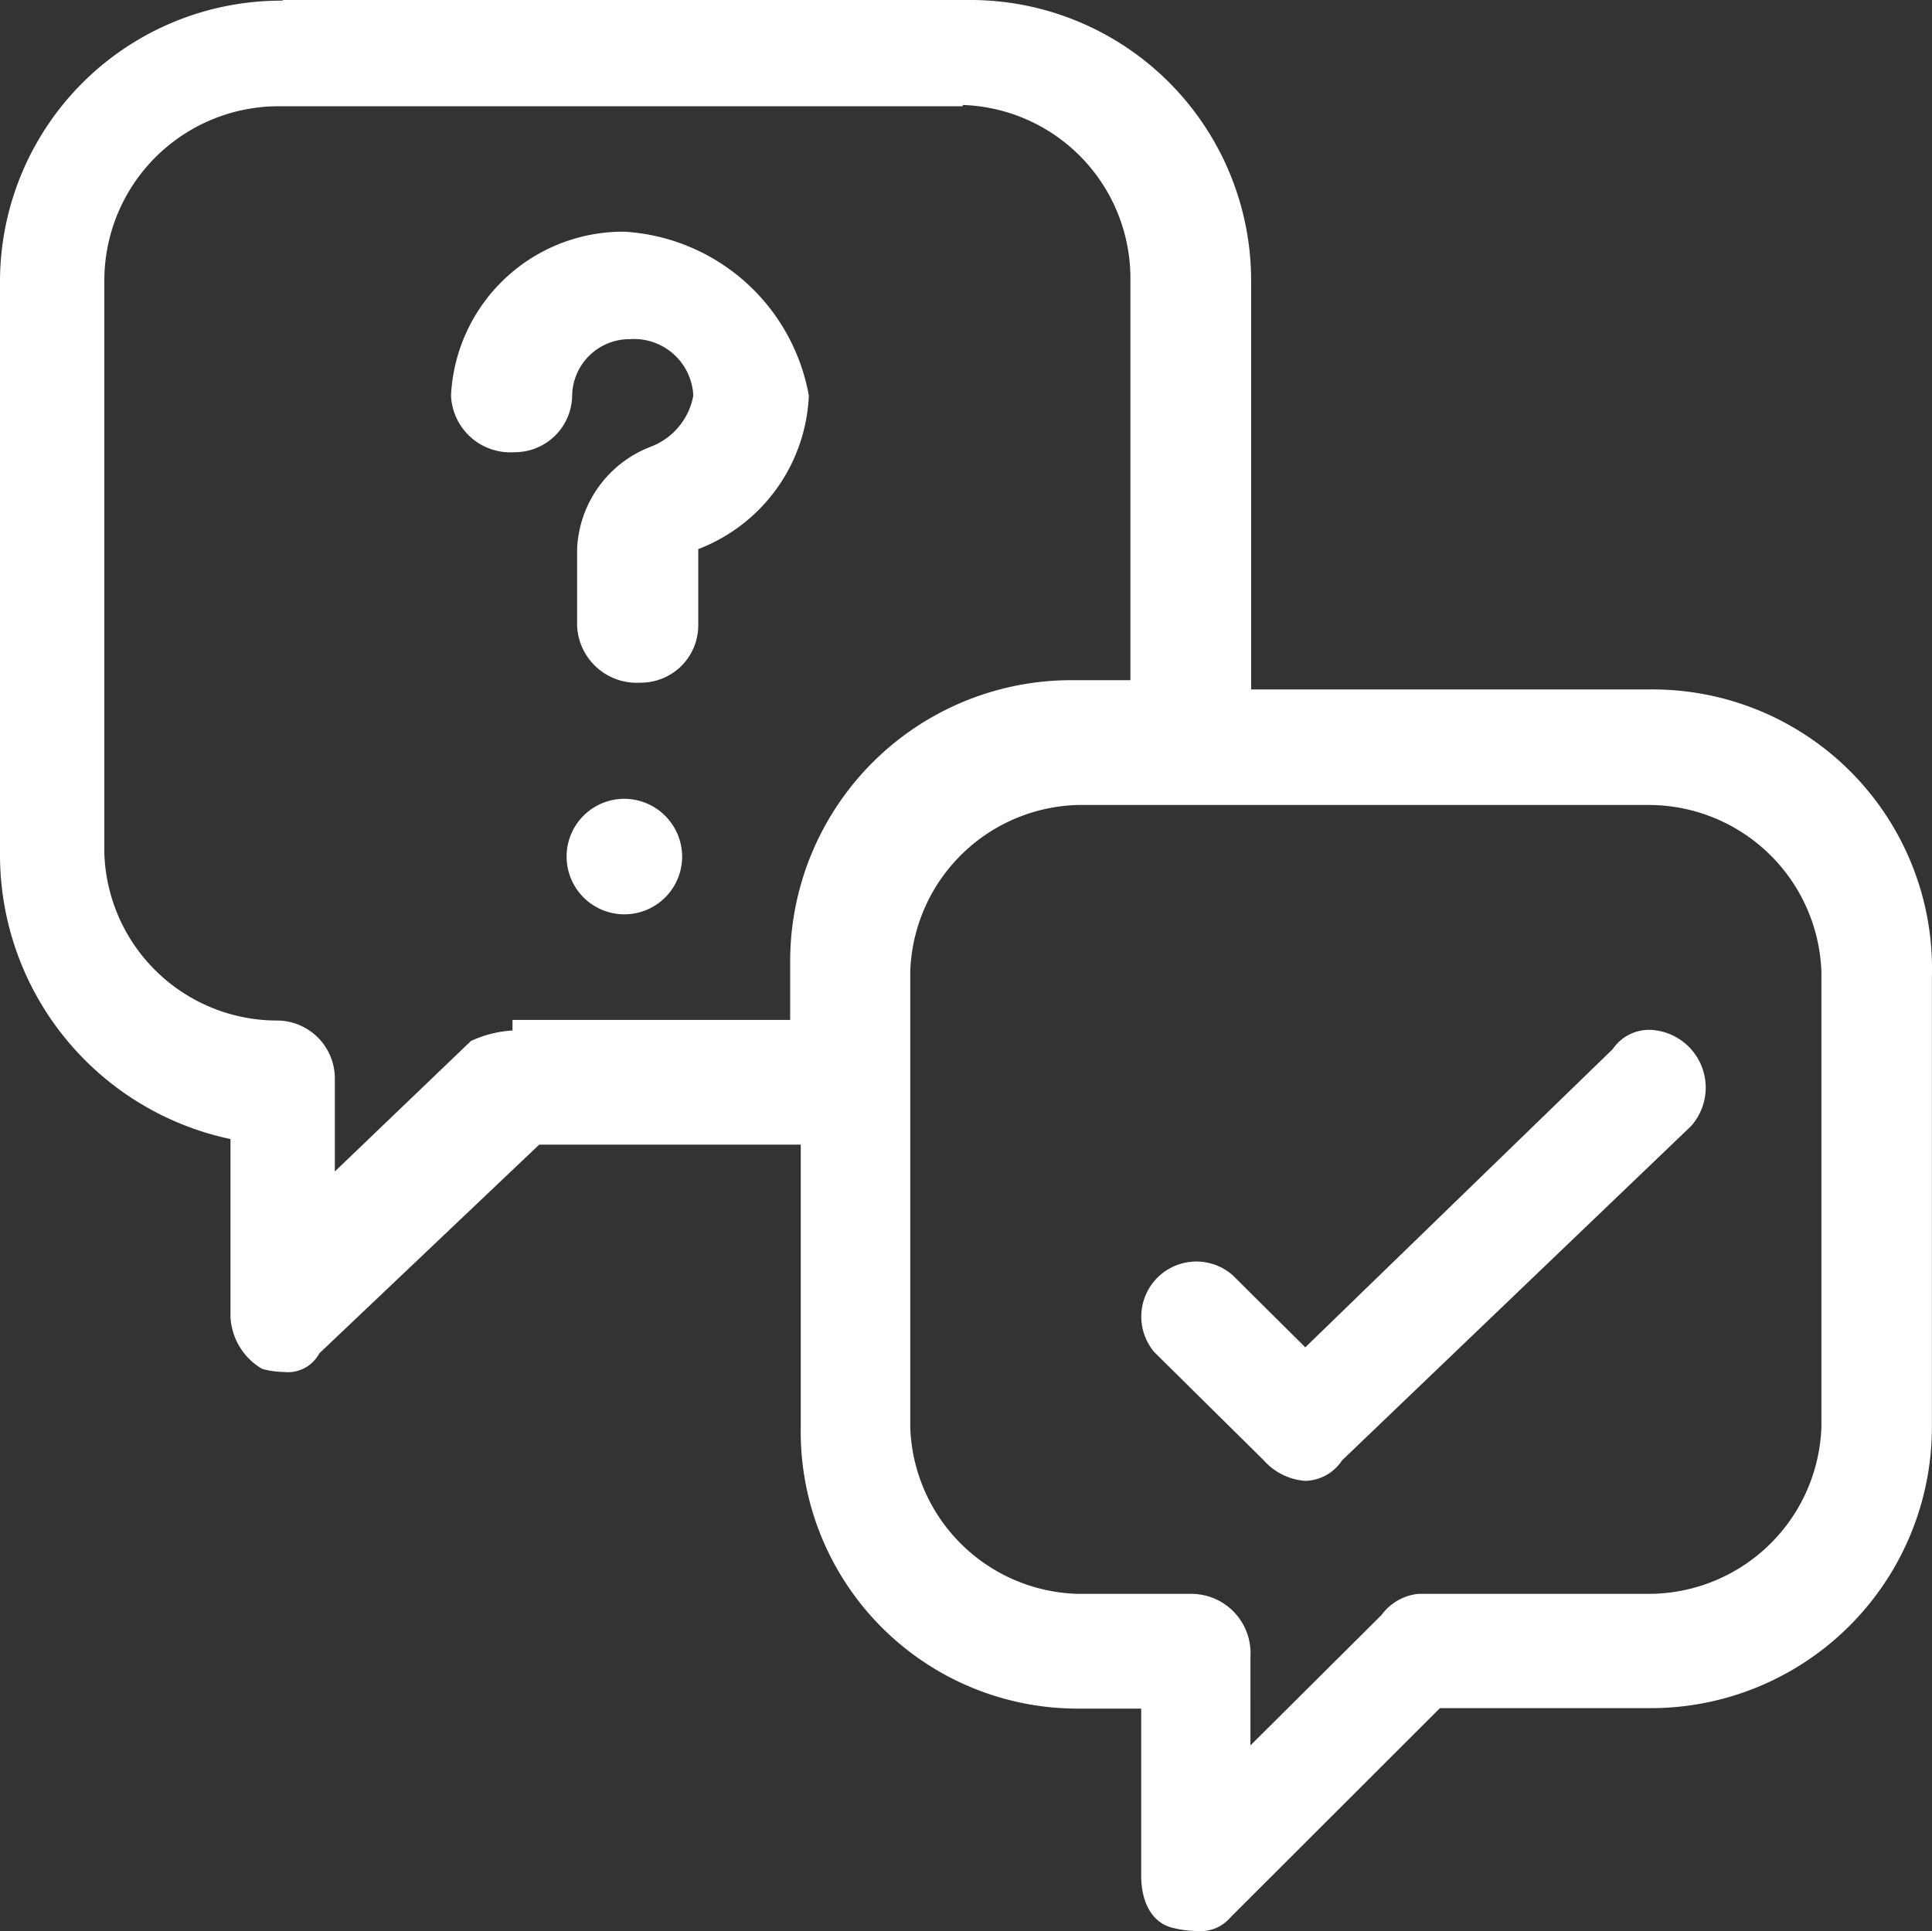
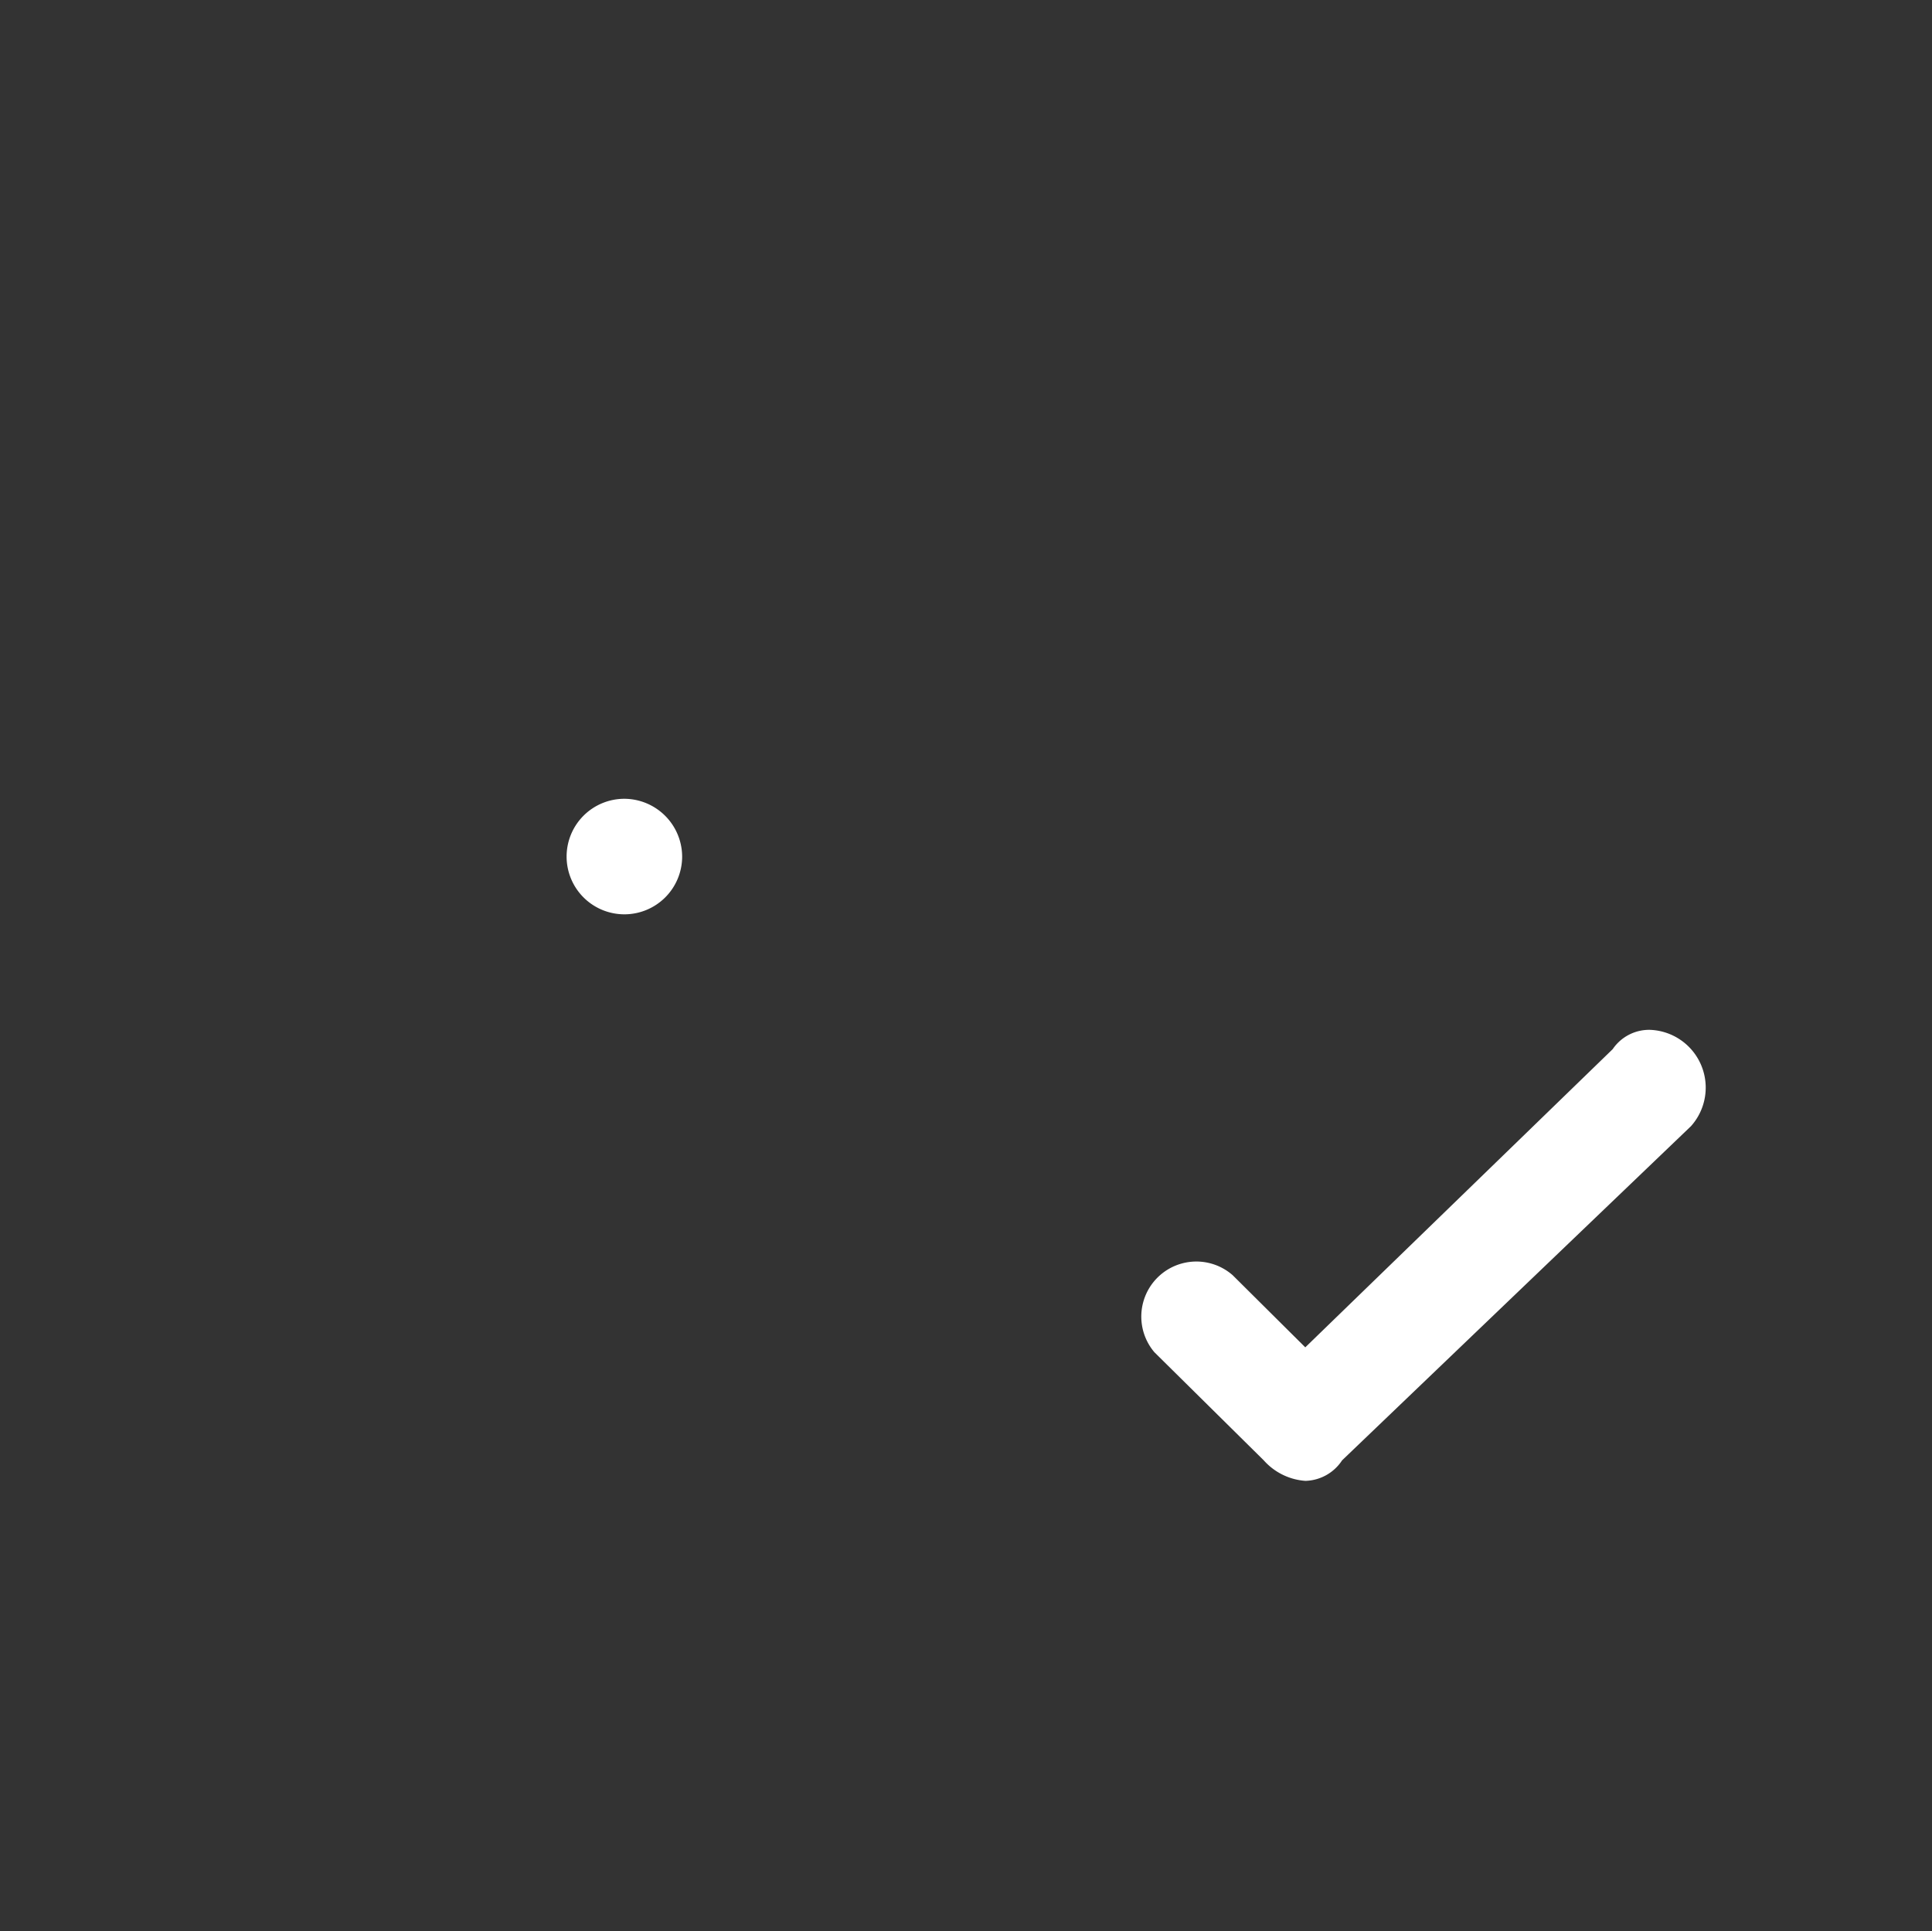
<svg xmlns="http://www.w3.org/2000/svg" width="42.104" height="42.09" viewBox="0 0 42.104 42.09">
  <rect x="0" y="0" width="42.104" height="42.09" fill="#333333" stroke="none" />
  <g id="img_CS_Customer-Churn_timeless_impact_prompt_resolution" data-name="img_CS_Customer-Churn_timeless impact_prompt resolution" transform="translate(-10.52 -11.72)">
    <path id="Path_73851" data-name="Path 73851" d="M20.9,24.58a1.259,1.259,0,1,0,1.259,1.259A1.265,1.265,0,0,0,20.9,24.58Z" transform="translate(3.227 4.55)" fill="#fff" fill-rule="evenodd" />
    <path id="Path_73852" data-name="Path 73852" d="M39.994,28.3a.96.96,0,0,0-.812.42l-6.7,6.5L30.9,33.648a1.2,1.2,0,0,0-1.706,1.679l2.383,2.356a1.339,1.339,0,0,0,.907.447.985.985,0,0,0,.8-.447L40.887,30.4a1.26,1.26,0,0,0-.894-2.1Z" transform="translate(6.484 5.866)" fill="#fff" fill-rule="evenodd" />
-     <path id="Path_73853" data-name="Path 73853" d="M16.68,11.734a6.128,6.128,0,0,0-6.16,6.146V30.4a6.332,6.332,0,0,0,5.023,6.146v3.872a1.389,1.389,0,0,0,.69,1.137,1.821,1.821,0,0,0,.474.068.776.776,0,0,0,.772-.406l4.792-4.549h5.7v6.146a6.036,6.036,0,0,0,6.052,6.146H35.39v3.642c0,.569.23,1.029.69,1.137a2.256,2.256,0,0,0,.528.068.855.855,0,0,0,.731-.3L41.9,48.95h4.562a6.128,6.128,0,0,0,6.16-6.146V33.015a6.089,6.089,0,0,0-6.16-6.268H37.786V17.866a6.119,6.119,0,0,0-6.16-6.146H16.68ZM46.45,29.265a3.768,3.768,0,0,1,3.764,3.642v9.91a3.768,3.768,0,0,1-3.764,3.642H41.428a1.137,1.137,0,0,0-.8.46l-2.857,2.843V47.826a1.293,1.293,0,0,0-1.259-1.367h-2.5a3.755,3.755,0,0,1-3.655-3.642v-9.91a3.755,3.755,0,0,1,3.655-3.642H46.437ZM31.5,14.008a3.779,3.779,0,0,1,3.655,3.764v8.773H33.9a6.128,6.128,0,0,0-6.16,6.146V33.95H21.689v.23a2.492,2.492,0,0,0-.907.23l-2.965,2.843V35.209a1.263,1.263,0,0,0-1.259-1.246,3.768,3.768,0,0,1-3.764-3.642V17.8a3.8,3.8,0,0,1,3.764-3.764H31.5Z" transform="translate(0 0)" fill="#fff" fill-rule="evenodd" />
-     <path id="Path_73854" data-name="Path 73854" d="M21.571,15.45a3.754,3.754,0,0,0-3.791,3.574,1.293,1.293,0,0,0,1.381,1.232,1.251,1.251,0,0,0,1.259-1.232,1.251,1.251,0,0,1,1.259-1.232,1.293,1.293,0,0,1,1.381,1.232,1.473,1.473,0,0,1-.921,1.11,2.5,2.5,0,0,0-1.611,2.234v1.679a1.3,1.3,0,0,0,1.381,1.232,1.251,1.251,0,0,0,1.259-1.232V22.368a3.755,3.755,0,0,0,2.41-3.344,4.345,4.345,0,0,0-4.021-3.574Z" transform="translate(2.569 1.32)" fill="#fff" fill-rule="evenodd" />
  </g>
</svg>